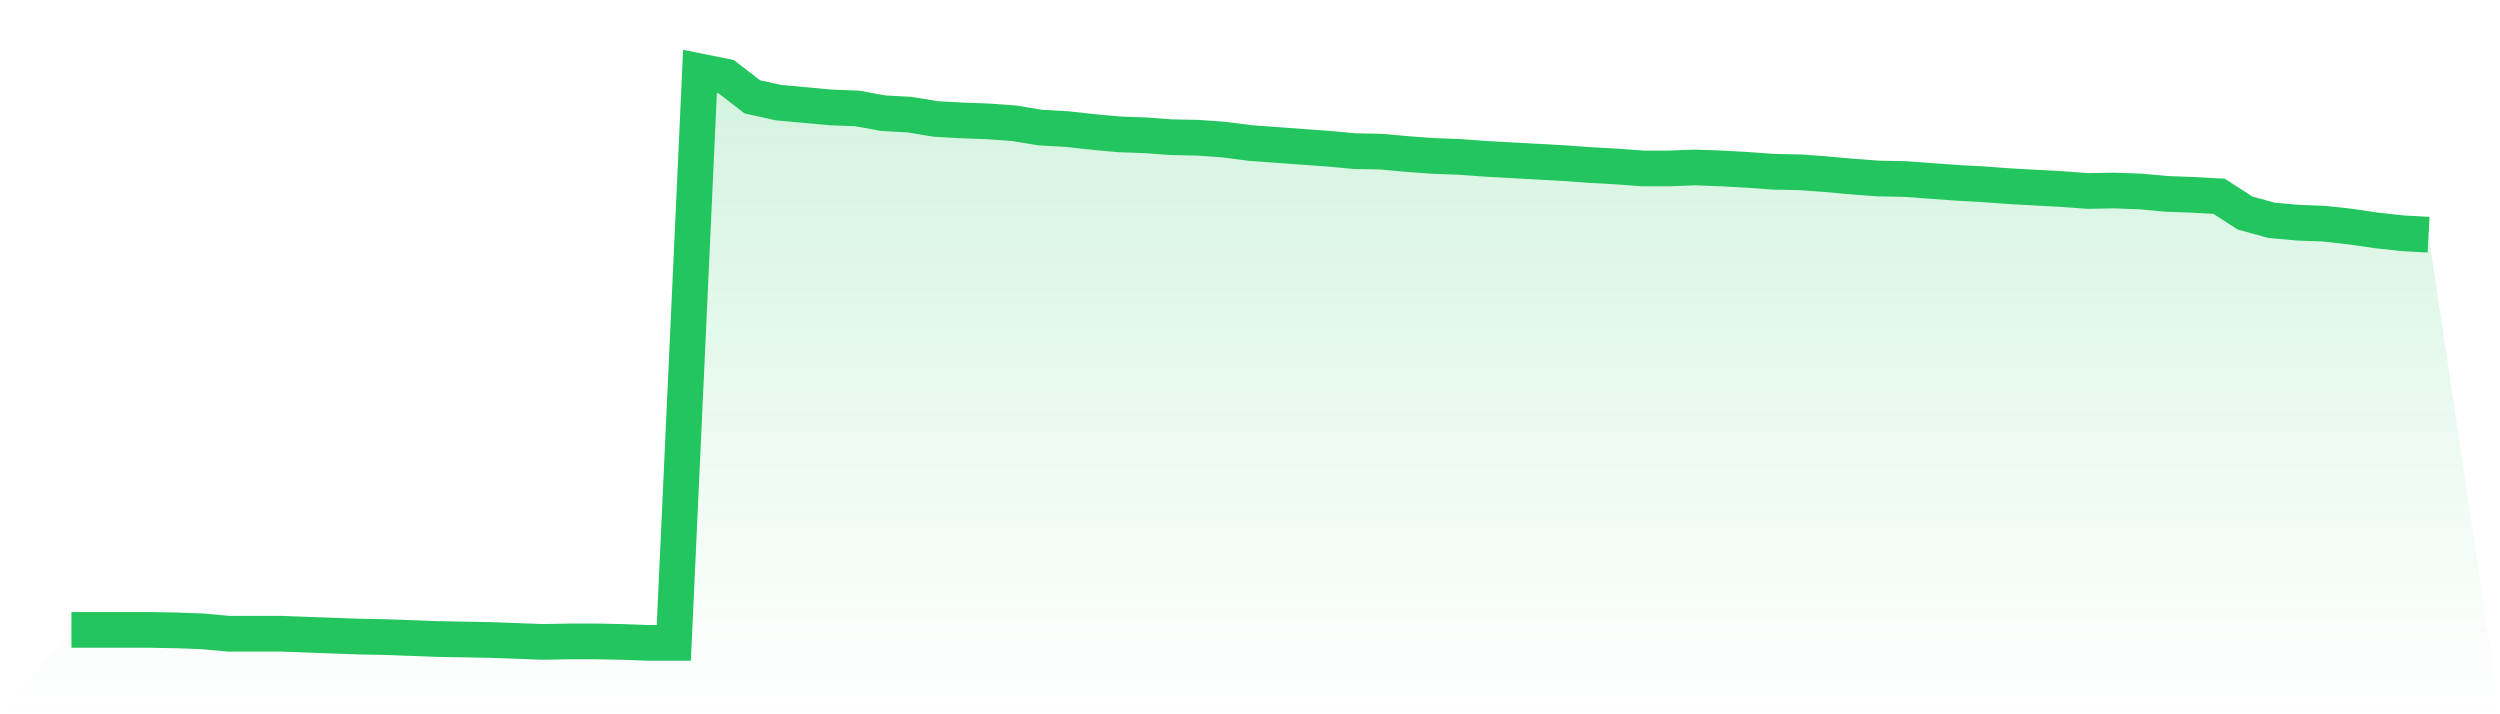
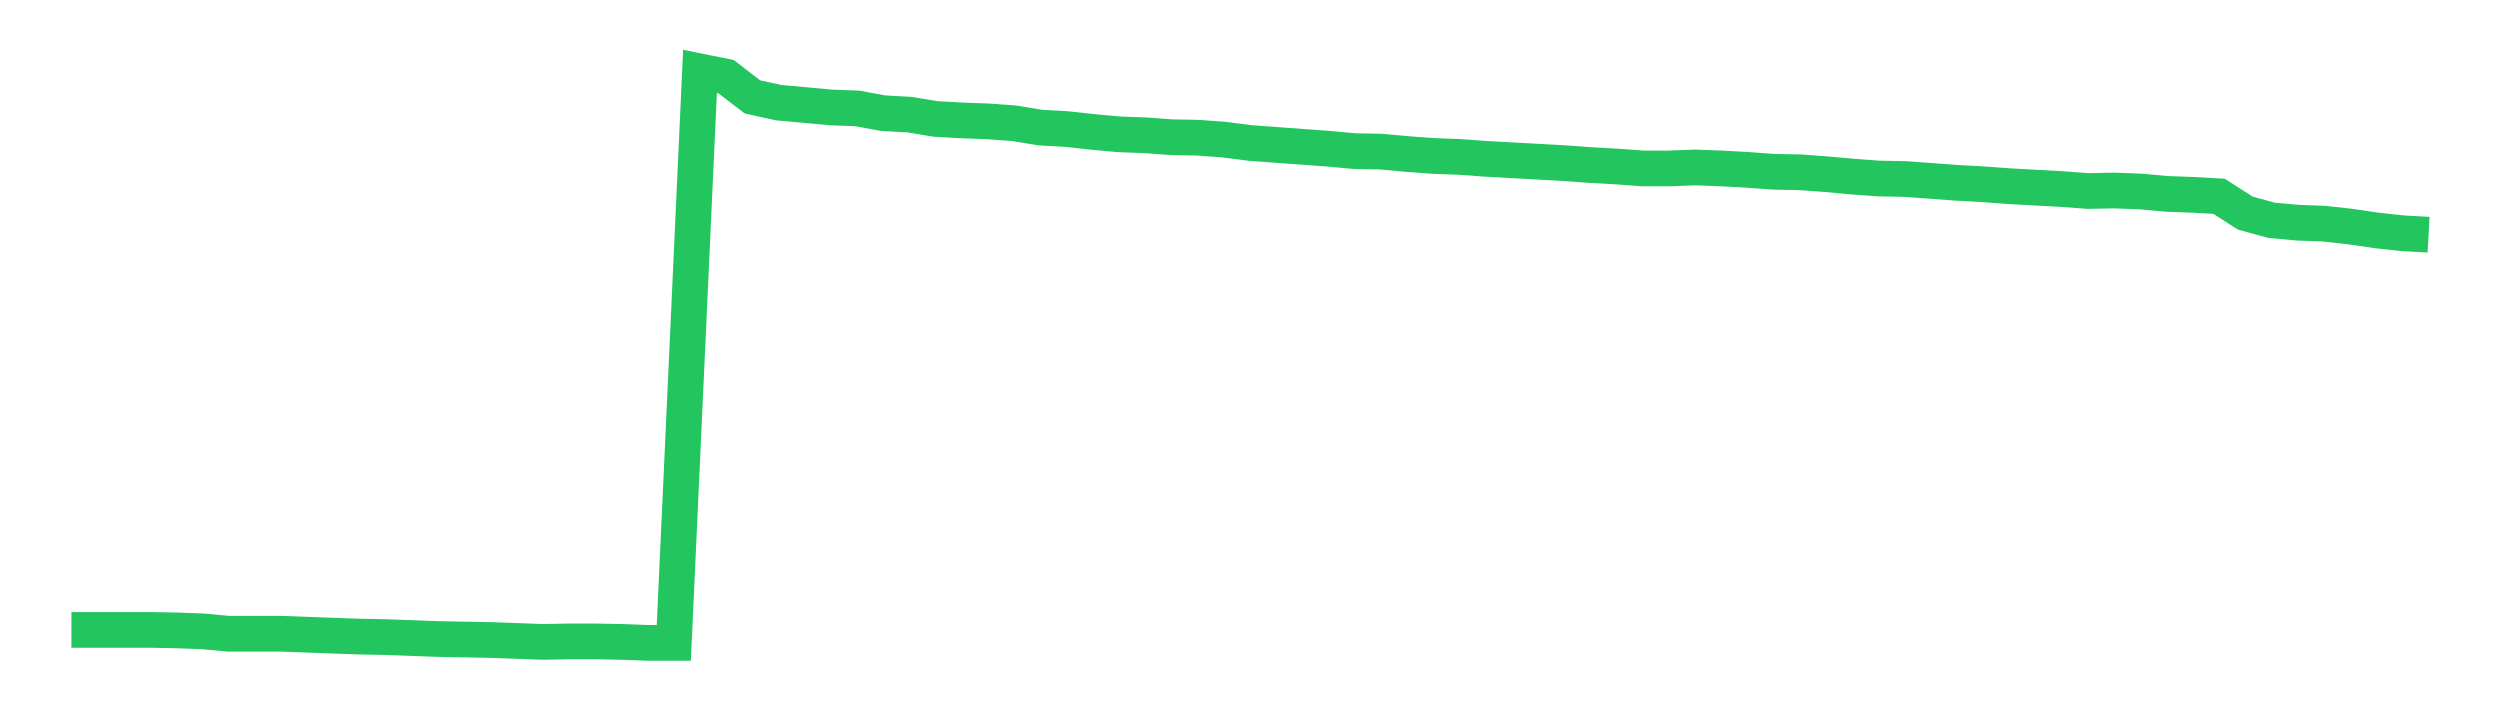
<svg xmlns="http://www.w3.org/2000/svg" viewBox="0 0 140 40">
  <defs>
    <linearGradient id="gradient" x1="0" x2="0" y1="0" y2="1">
      <stop offset="0%" stop-color="#22c55e" stop-opacity="0.2" />
      <stop offset="100%" stop-color="#22c55e" stop-opacity="0" />
    </linearGradient>
  </defs>
-   <path d="M4,35.274 L4,35.274 L5.467,35.274 L6.933,35.274 L8.4,35.274 L9.867,35.301 L11.333,35.355 L12.8,35.489 L14.267,35.489 L15.733,35.489 L17.2,35.543 L18.667,35.597 L20.133,35.65 L21.6,35.677 L23.067,35.731 L24.533,35.785 L26,35.812 L27.467,35.839 L28.933,35.892 L30.4,35.946 L31.867,35.919 L33.333,35.919 L34.8,35.946 L36.267,36 L37.733,36 L39.2,4 L40.667,4.296 L42.133,5.425 L43.6,5.748 L45.067,5.882 L46.533,6.017 L48,6.071 L49.467,6.339 L50.933,6.42 L52.4,6.662 L53.867,6.743 L55.333,6.797 L56.8,6.904 L58.267,7.146 L59.733,7.227 L61.2,7.388 L62.667,7.523 L64.133,7.576 L65.6,7.684 L67.067,7.711 L68.533,7.818 L70,8.007 L71.467,8.114 L72.933,8.222 L74.4,8.329 L75.867,8.464 L77.333,8.491 L78.8,8.625 L80.267,8.733 L81.733,8.787 L83.2,8.894 L84.667,8.975 L86.133,9.055 L87.6,9.136 L89.067,9.244 L90.533,9.324 L92,9.432 L93.467,9.432 L94.933,9.378 L96.4,9.432 L97.867,9.513 L99.333,9.62 L100.8,9.647 L102.267,9.755 L103.733,9.889 L105.2,9.997 L106.667,10.024 L108.133,10.131 L109.6,10.239 L111.067,10.319 L112.533,10.427 L114,10.508 L115.467,10.588 L116.933,10.696 L118.4,10.669 L119.867,10.723 L121.333,10.857 L122.8,10.911 L124.267,10.992 L125.733,11.933 L127.2,12.336 L128.667,12.471 L130.133,12.524 L131.6,12.686 L133.067,12.901 L134.533,13.062 L136,13.143 L140,40 L0,40 z" fill="url(#gradient)" />
  <path d="M4,35.274 L4,35.274 L5.467,35.274 L6.933,35.274 L8.4,35.274 L9.867,35.301 L11.333,35.355 L12.8,35.489 L14.267,35.489 L15.733,35.489 L17.2,35.543 L18.667,35.597 L20.133,35.65 L21.6,35.677 L23.067,35.731 L24.533,35.785 L26,35.812 L27.467,35.839 L28.933,35.892 L30.4,35.946 L31.867,35.919 L33.333,35.919 L34.8,35.946 L36.267,36 L37.733,36 L39.2,4 L40.667,4.296 L42.133,5.425 L43.6,5.748 L45.067,5.882 L46.533,6.017 L48,6.071 L49.467,6.339 L50.933,6.42 L52.4,6.662 L53.867,6.743 L55.333,6.797 L56.8,6.904 L58.267,7.146 L59.733,7.227 L61.2,7.388 L62.667,7.523 L64.133,7.576 L65.6,7.684 L67.067,7.711 L68.533,7.818 L70,8.007 L71.467,8.114 L72.933,8.222 L74.4,8.329 L75.867,8.464 L77.333,8.491 L78.8,8.625 L80.267,8.733 L81.733,8.787 L83.2,8.894 L84.667,8.975 L86.133,9.055 L87.6,9.136 L89.067,9.244 L90.533,9.324 L92,9.432 L93.467,9.432 L94.933,9.378 L96.4,9.432 L97.867,9.513 L99.333,9.62 L100.8,9.647 L102.267,9.755 L103.733,9.889 L105.2,9.997 L106.667,10.024 L108.133,10.131 L109.6,10.239 L111.067,10.319 L112.533,10.427 L114,10.508 L115.467,10.588 L116.933,10.696 L118.4,10.669 L119.867,10.723 L121.333,10.857 L122.8,10.911 L124.267,10.992 L125.733,11.933 L127.2,12.336 L128.667,12.471 L130.133,12.524 L131.6,12.686 L133.067,12.901 L134.533,13.062 L136,13.143" fill="none" stroke="#22c55e" stroke-width="2" />
</svg>